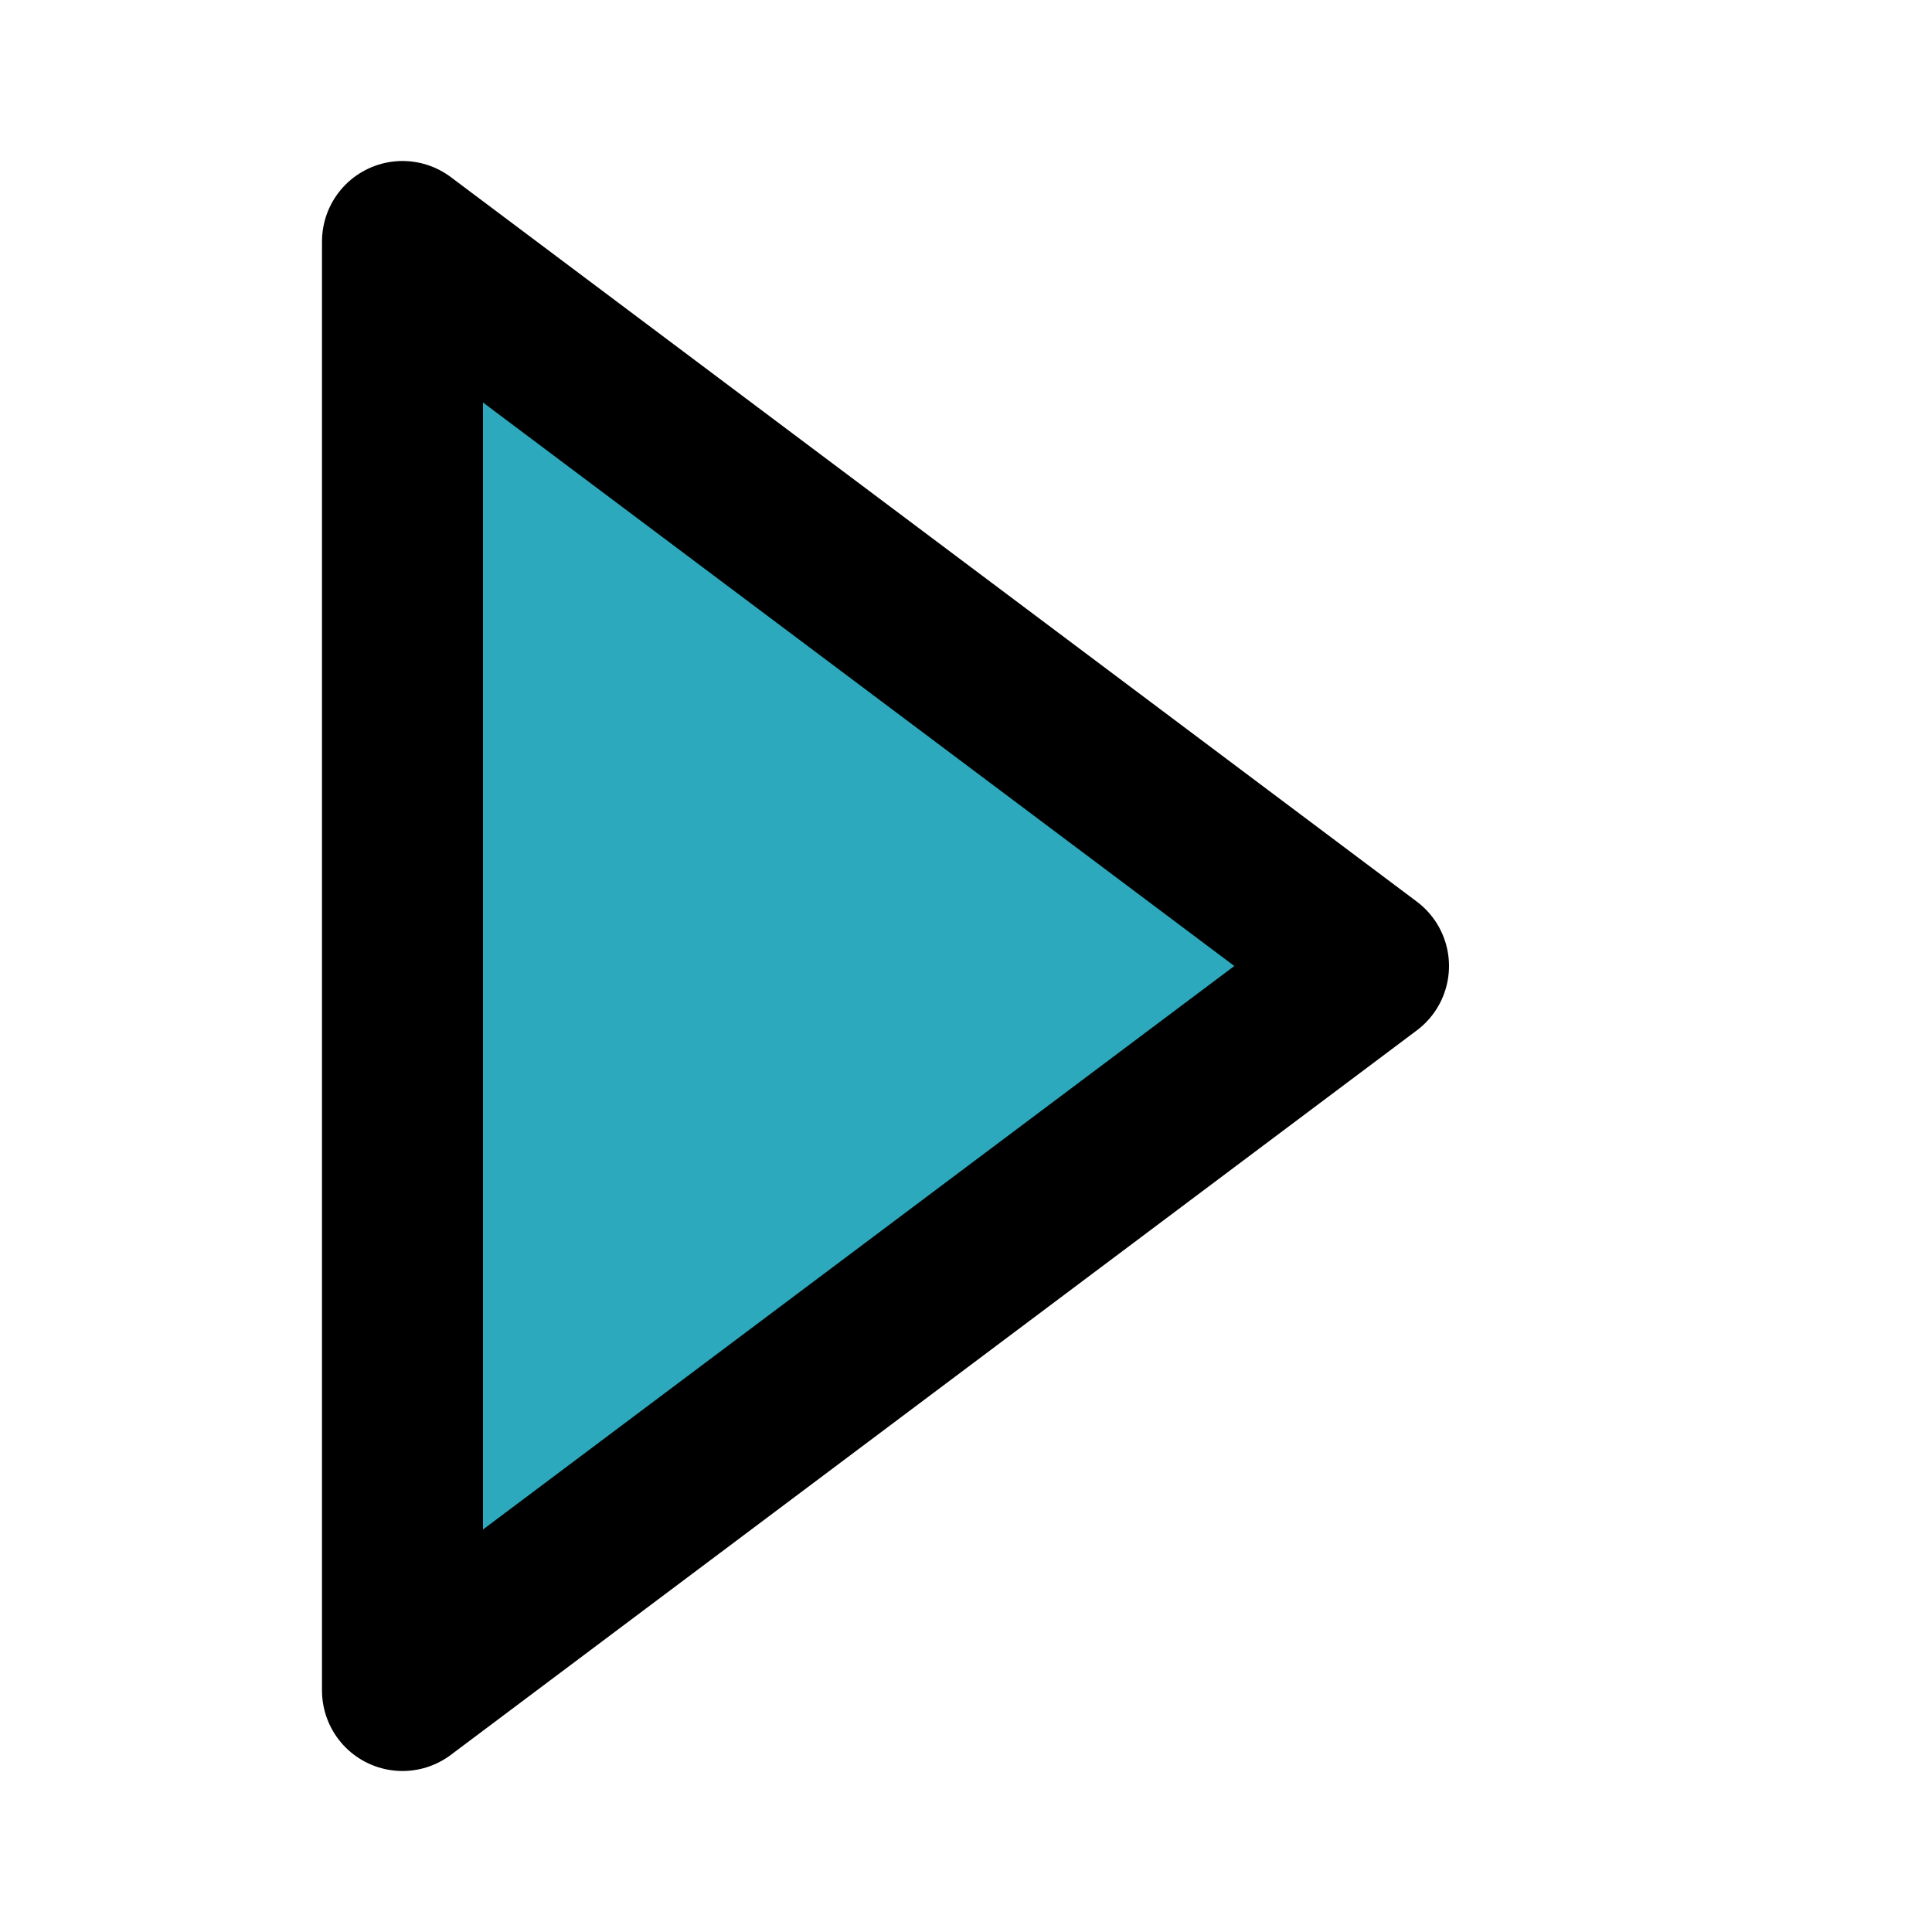
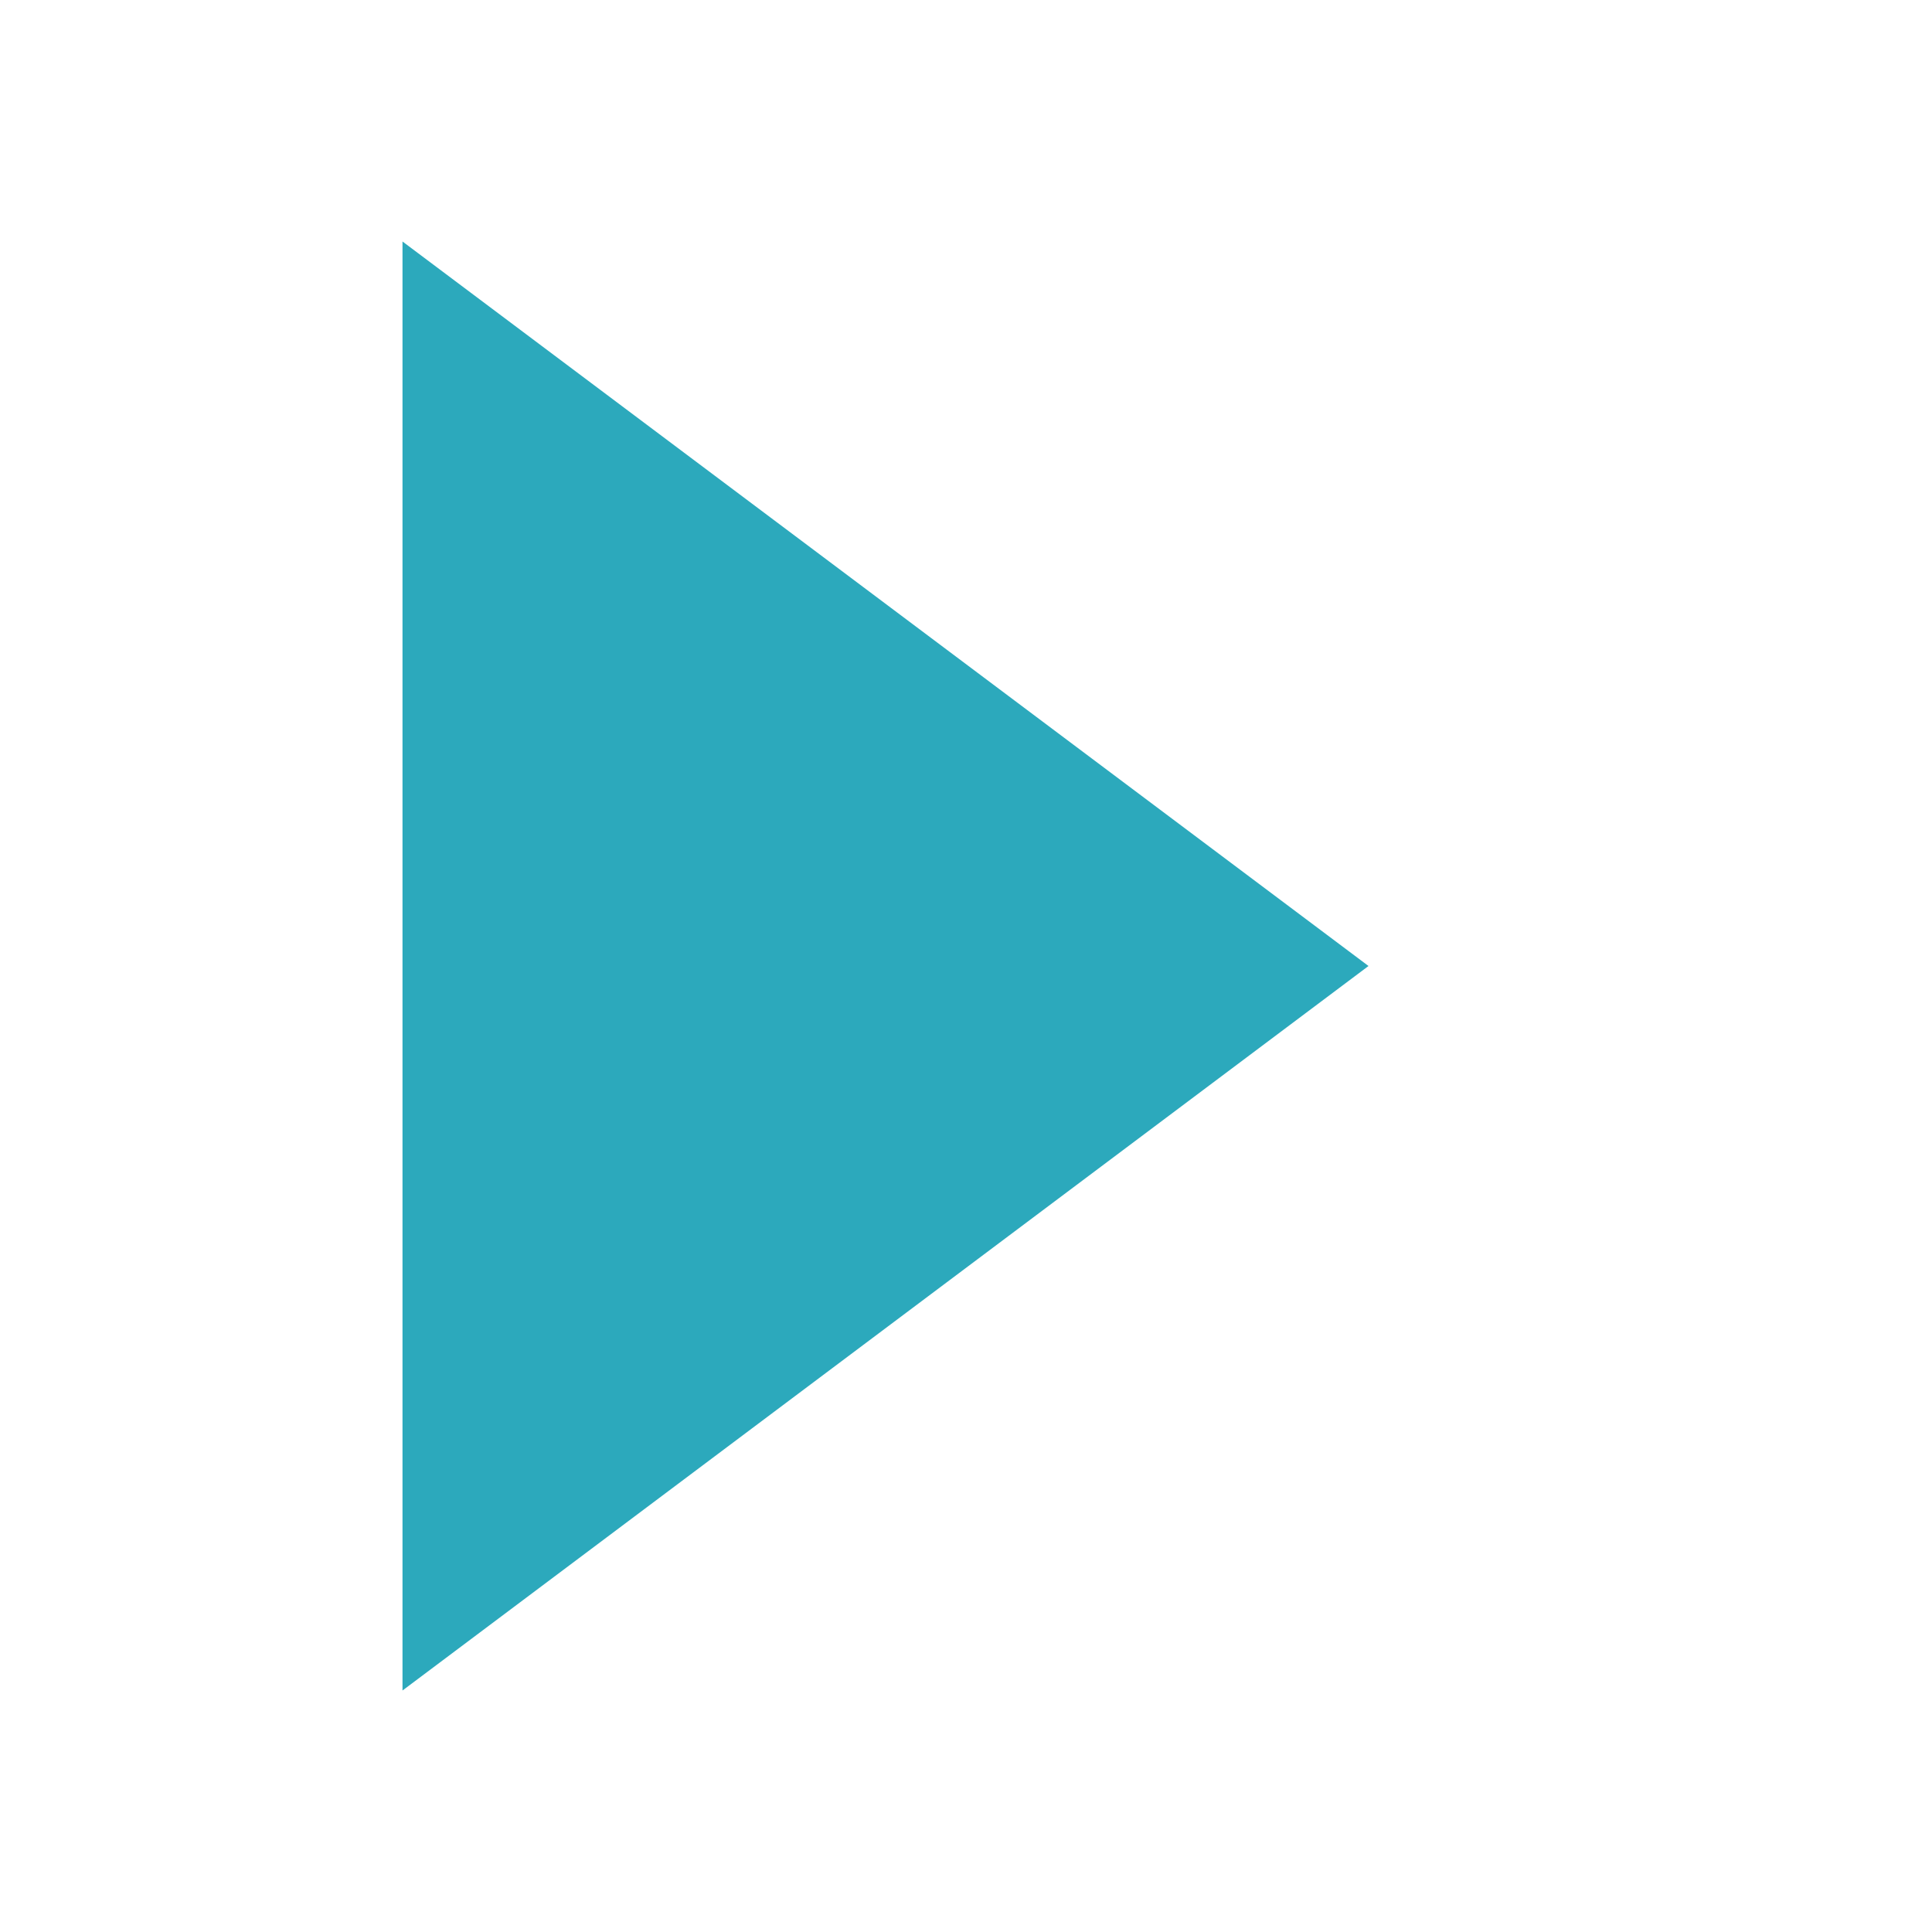
<svg xmlns="http://www.w3.org/2000/svg" fill="#000000" width="800px" height="800px" viewBox="0 0 24 24" id="next" data-name="Flat Line" class="icon flat-line">
  <path id="secondary" d="M17,12,5,21V3Z" style="fill: rgb(44, 169, 188); stroke-width: 2;" />
-   <path id="primary" d="M17,12,5,21V3Z" style="fill: none; stroke: rgb(0, 0, 0); stroke-linecap: round; stroke-linejoin: round; stroke-width: 2;" />
</svg>